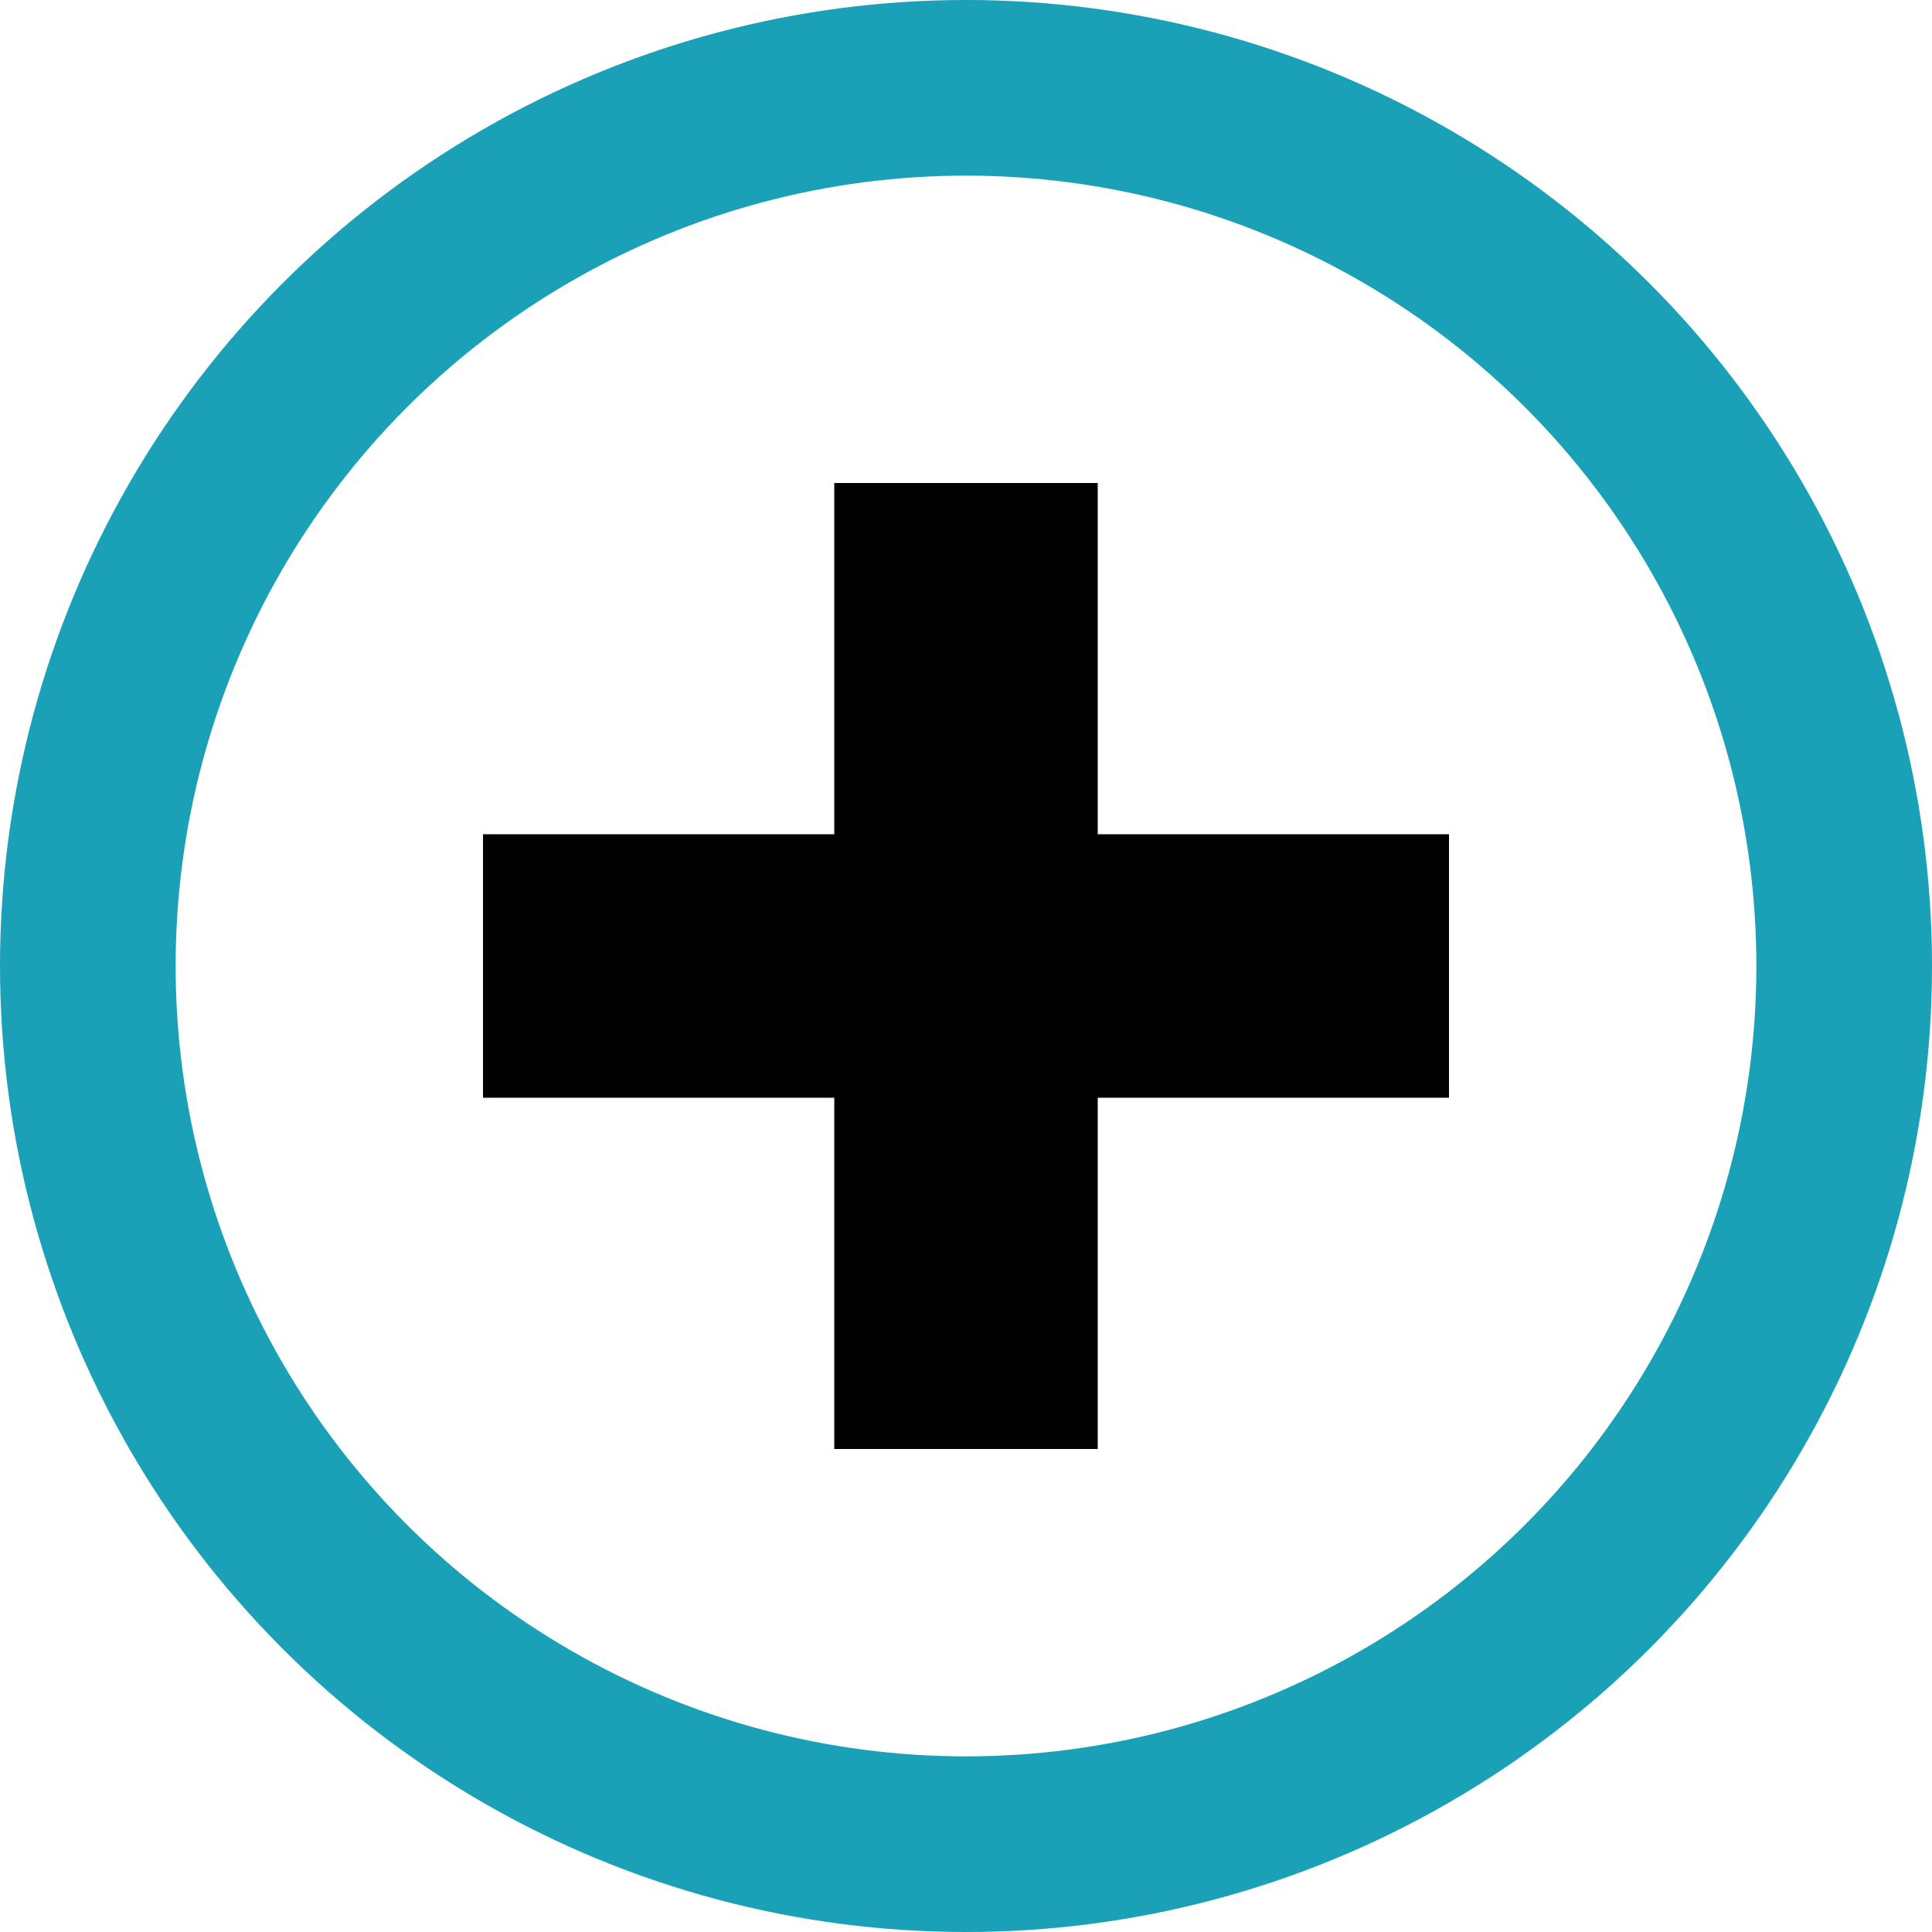
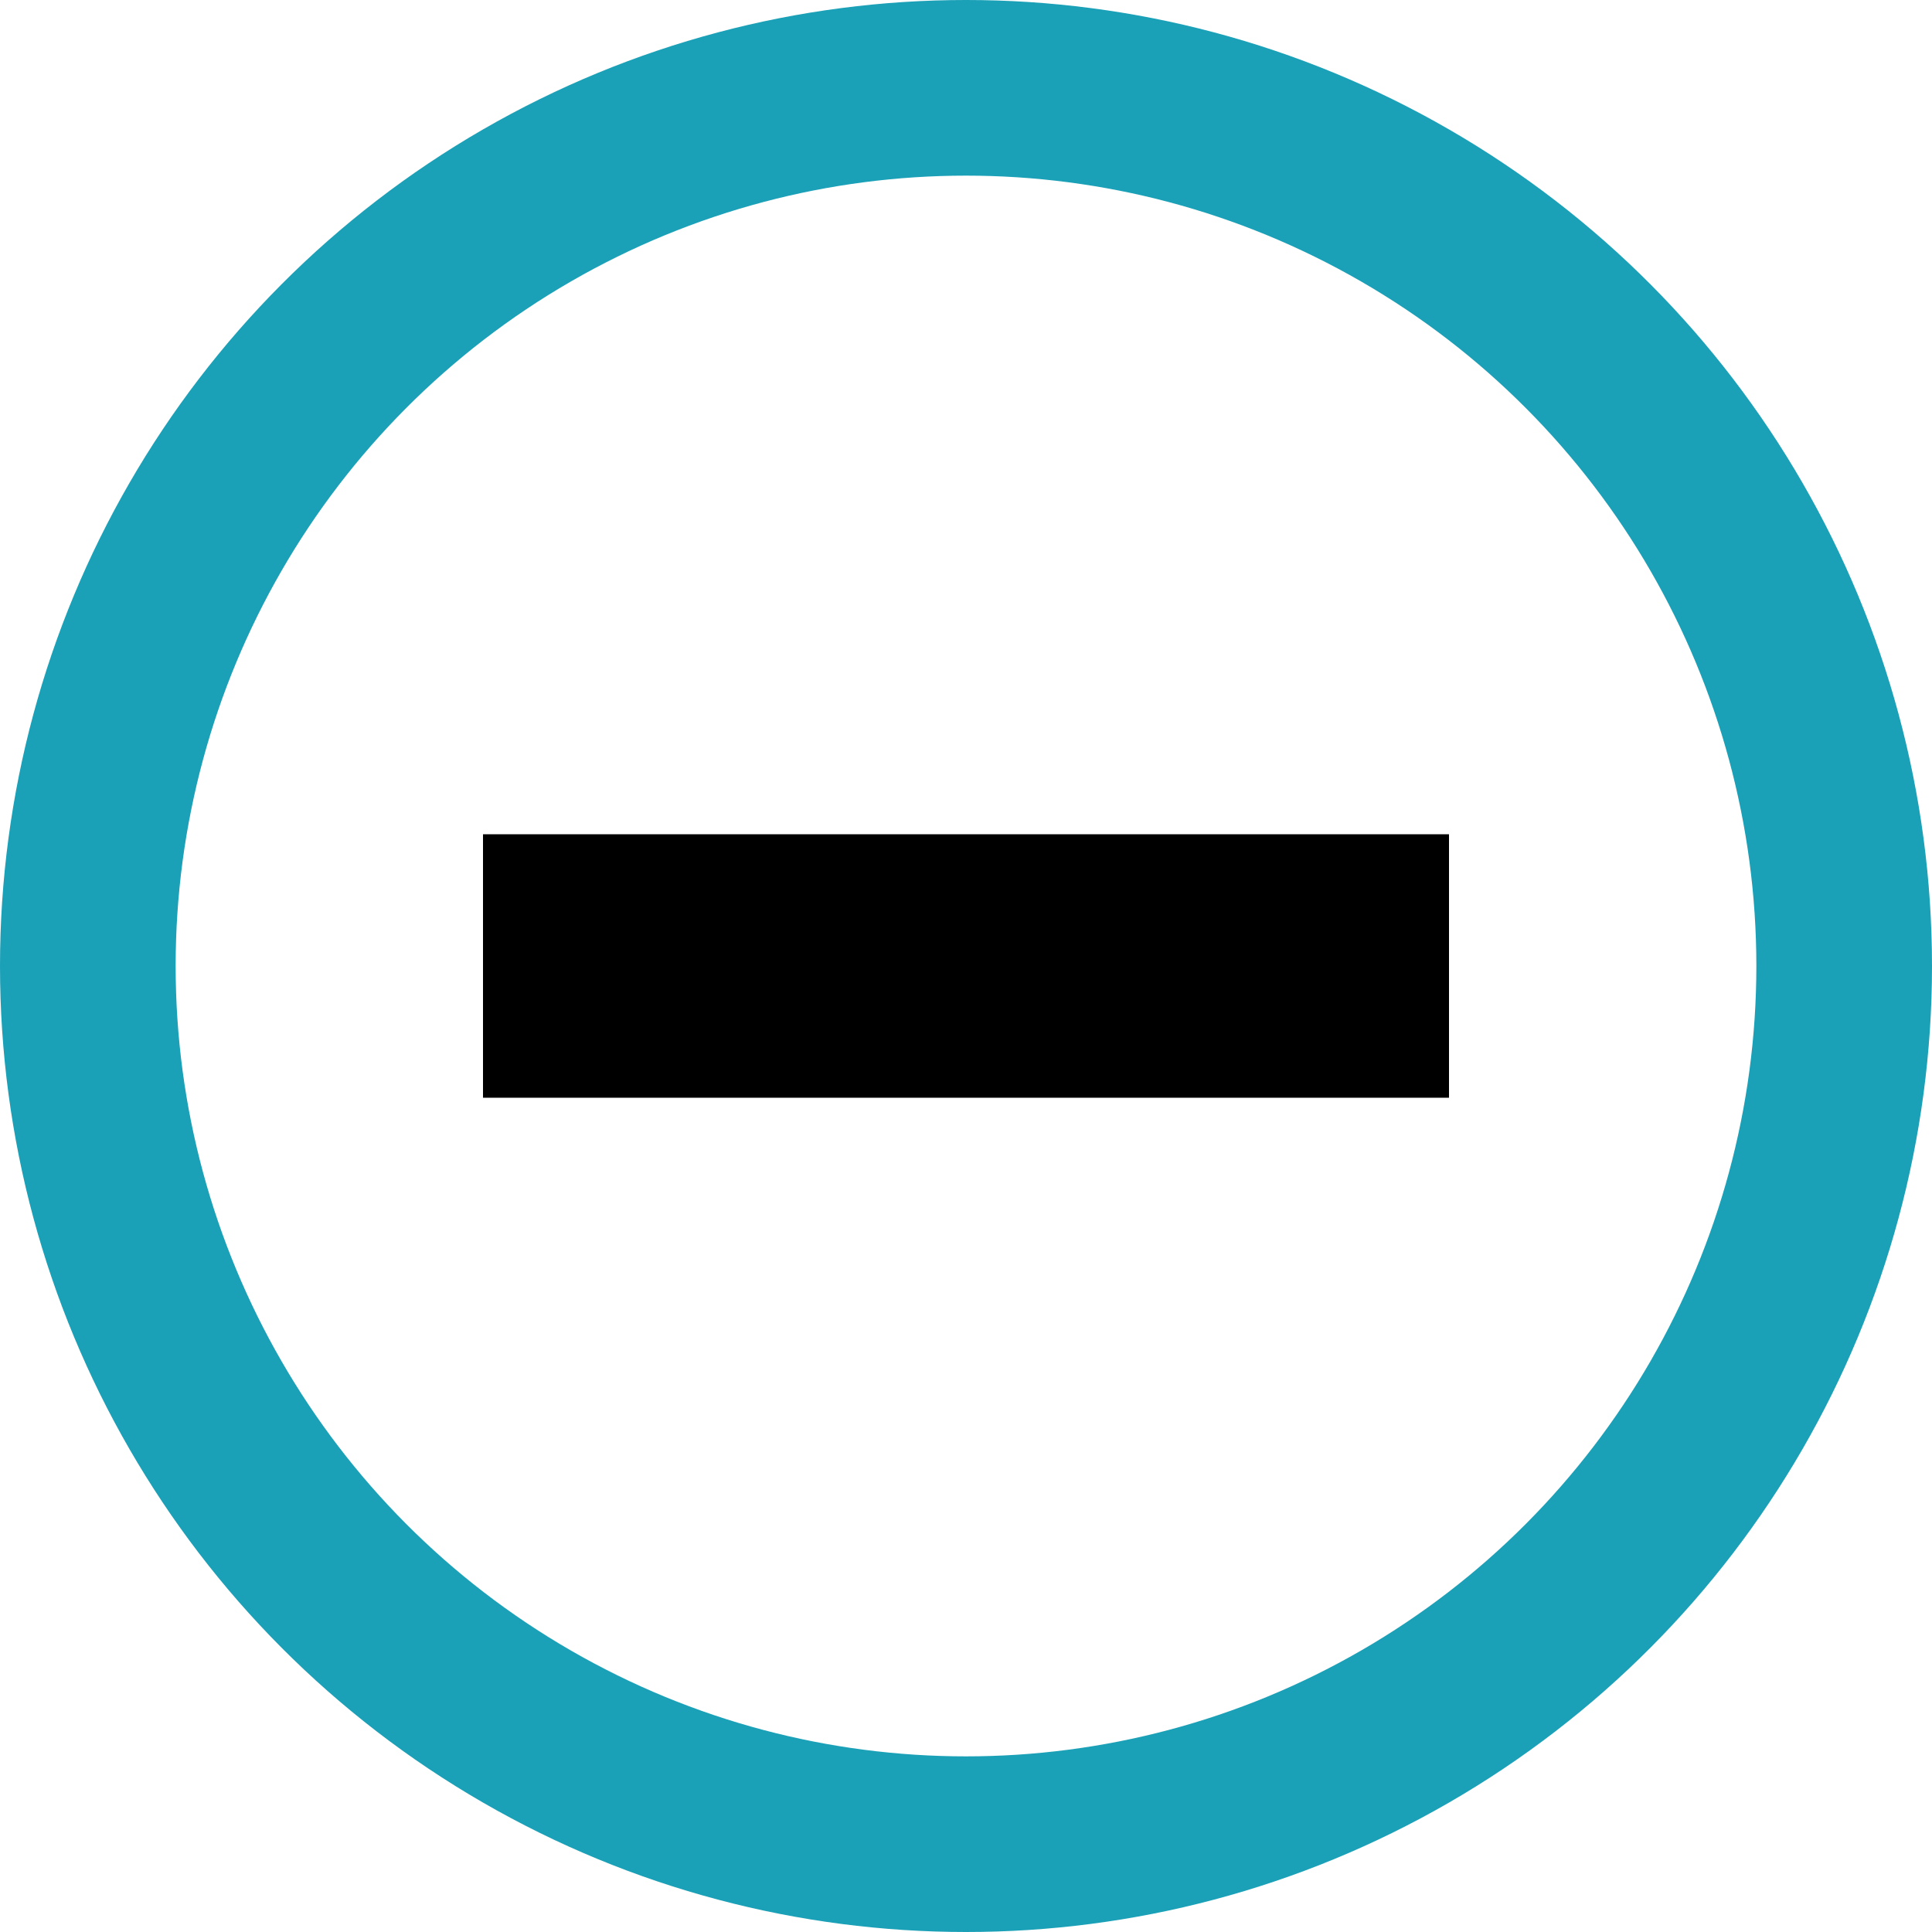
<svg xmlns="http://www.w3.org/2000/svg" width="22px" height="22px" viewBox="0 0 22 22" version="1.1">
  <title>Group</title>
  <g id="Symbols" stroke="none" stroke-width="1" fill="none" fill-rule="evenodd">
    <g id="mehr-erfahren-website" transform="translate(-16, -2)">
      <g id="Group" transform="translate(17, 3)">
        <circle id="Oval" stroke="#1AA0B7" stroke-width="2" cx="10" cy="10" r="10" />
        <g transform="translate(5, 5.5)" stroke="#000000" stroke-linecap="square" stroke-width="3">
          <g>
-             <line x1="5" y1="0.5" x2="5" y2="8.5" id="Line-4" />
            <line x1="5" y1="0.5" x2="5" y2="8.5" id="Line-4-Copy" transform="translate(5, 4.5) rotate(-90) translate(-5, -4.5) " />
          </g>
        </g>
      </g>
    </g>
  </g>
</svg>